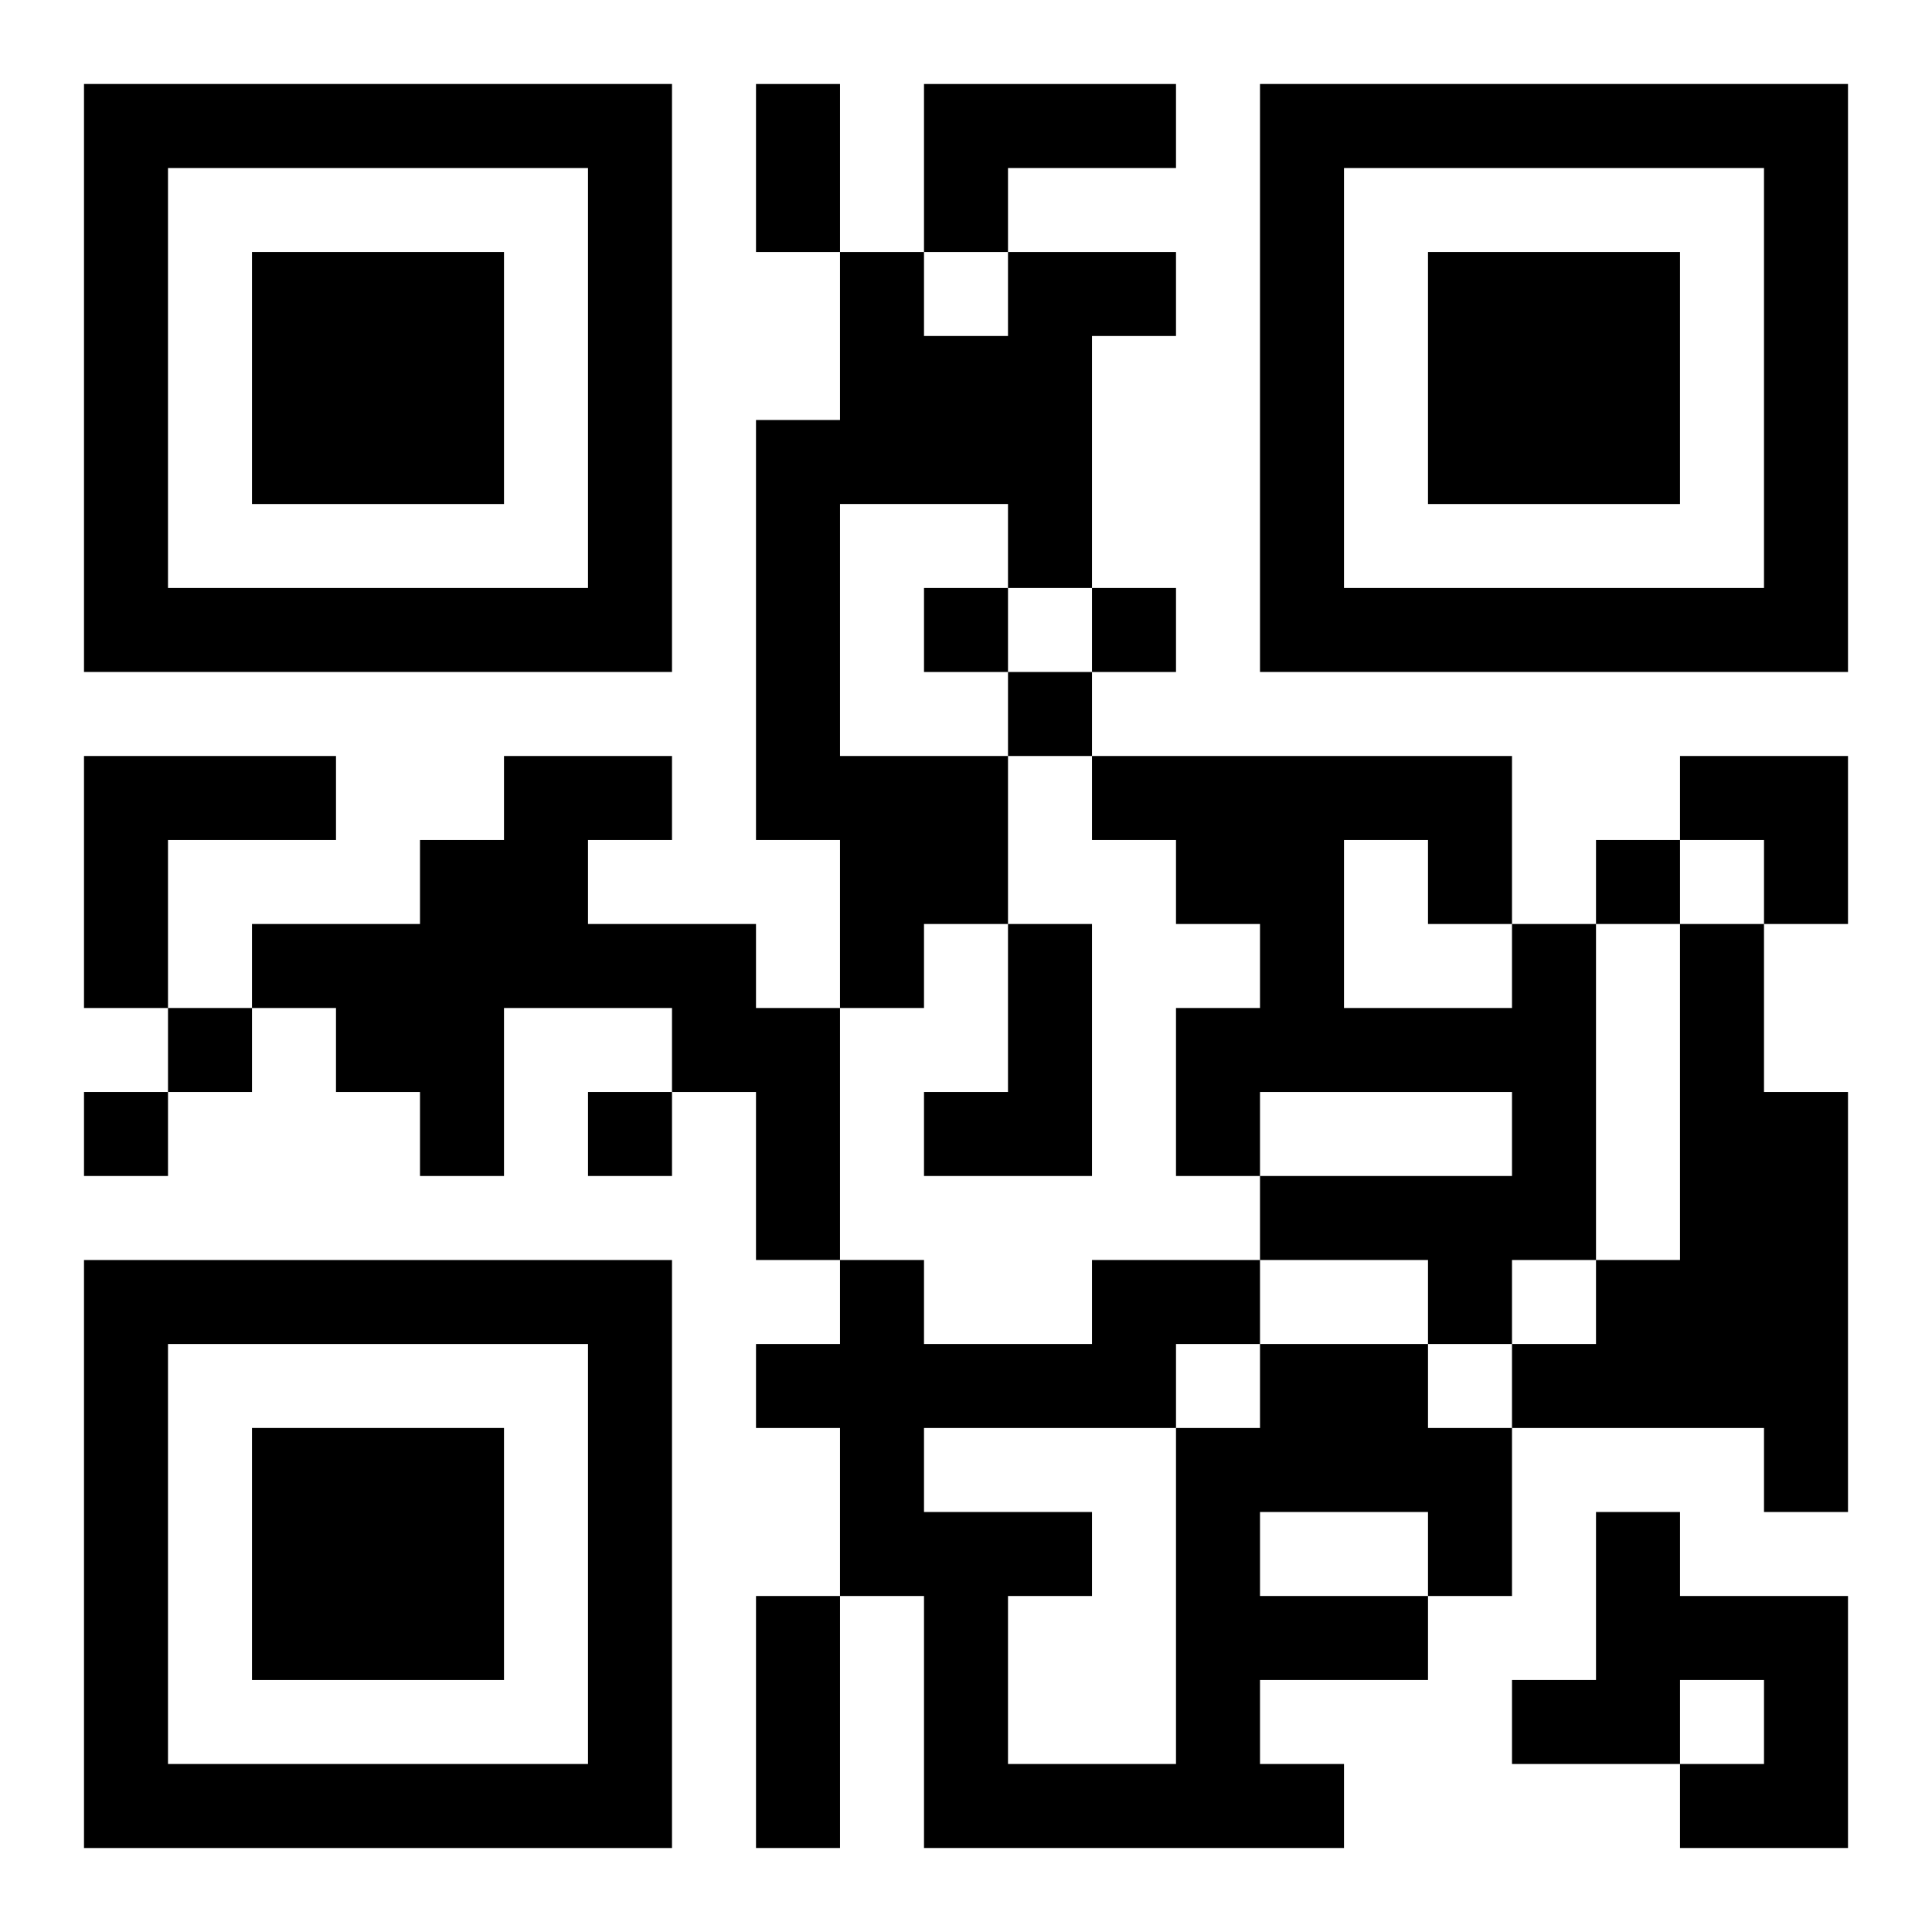
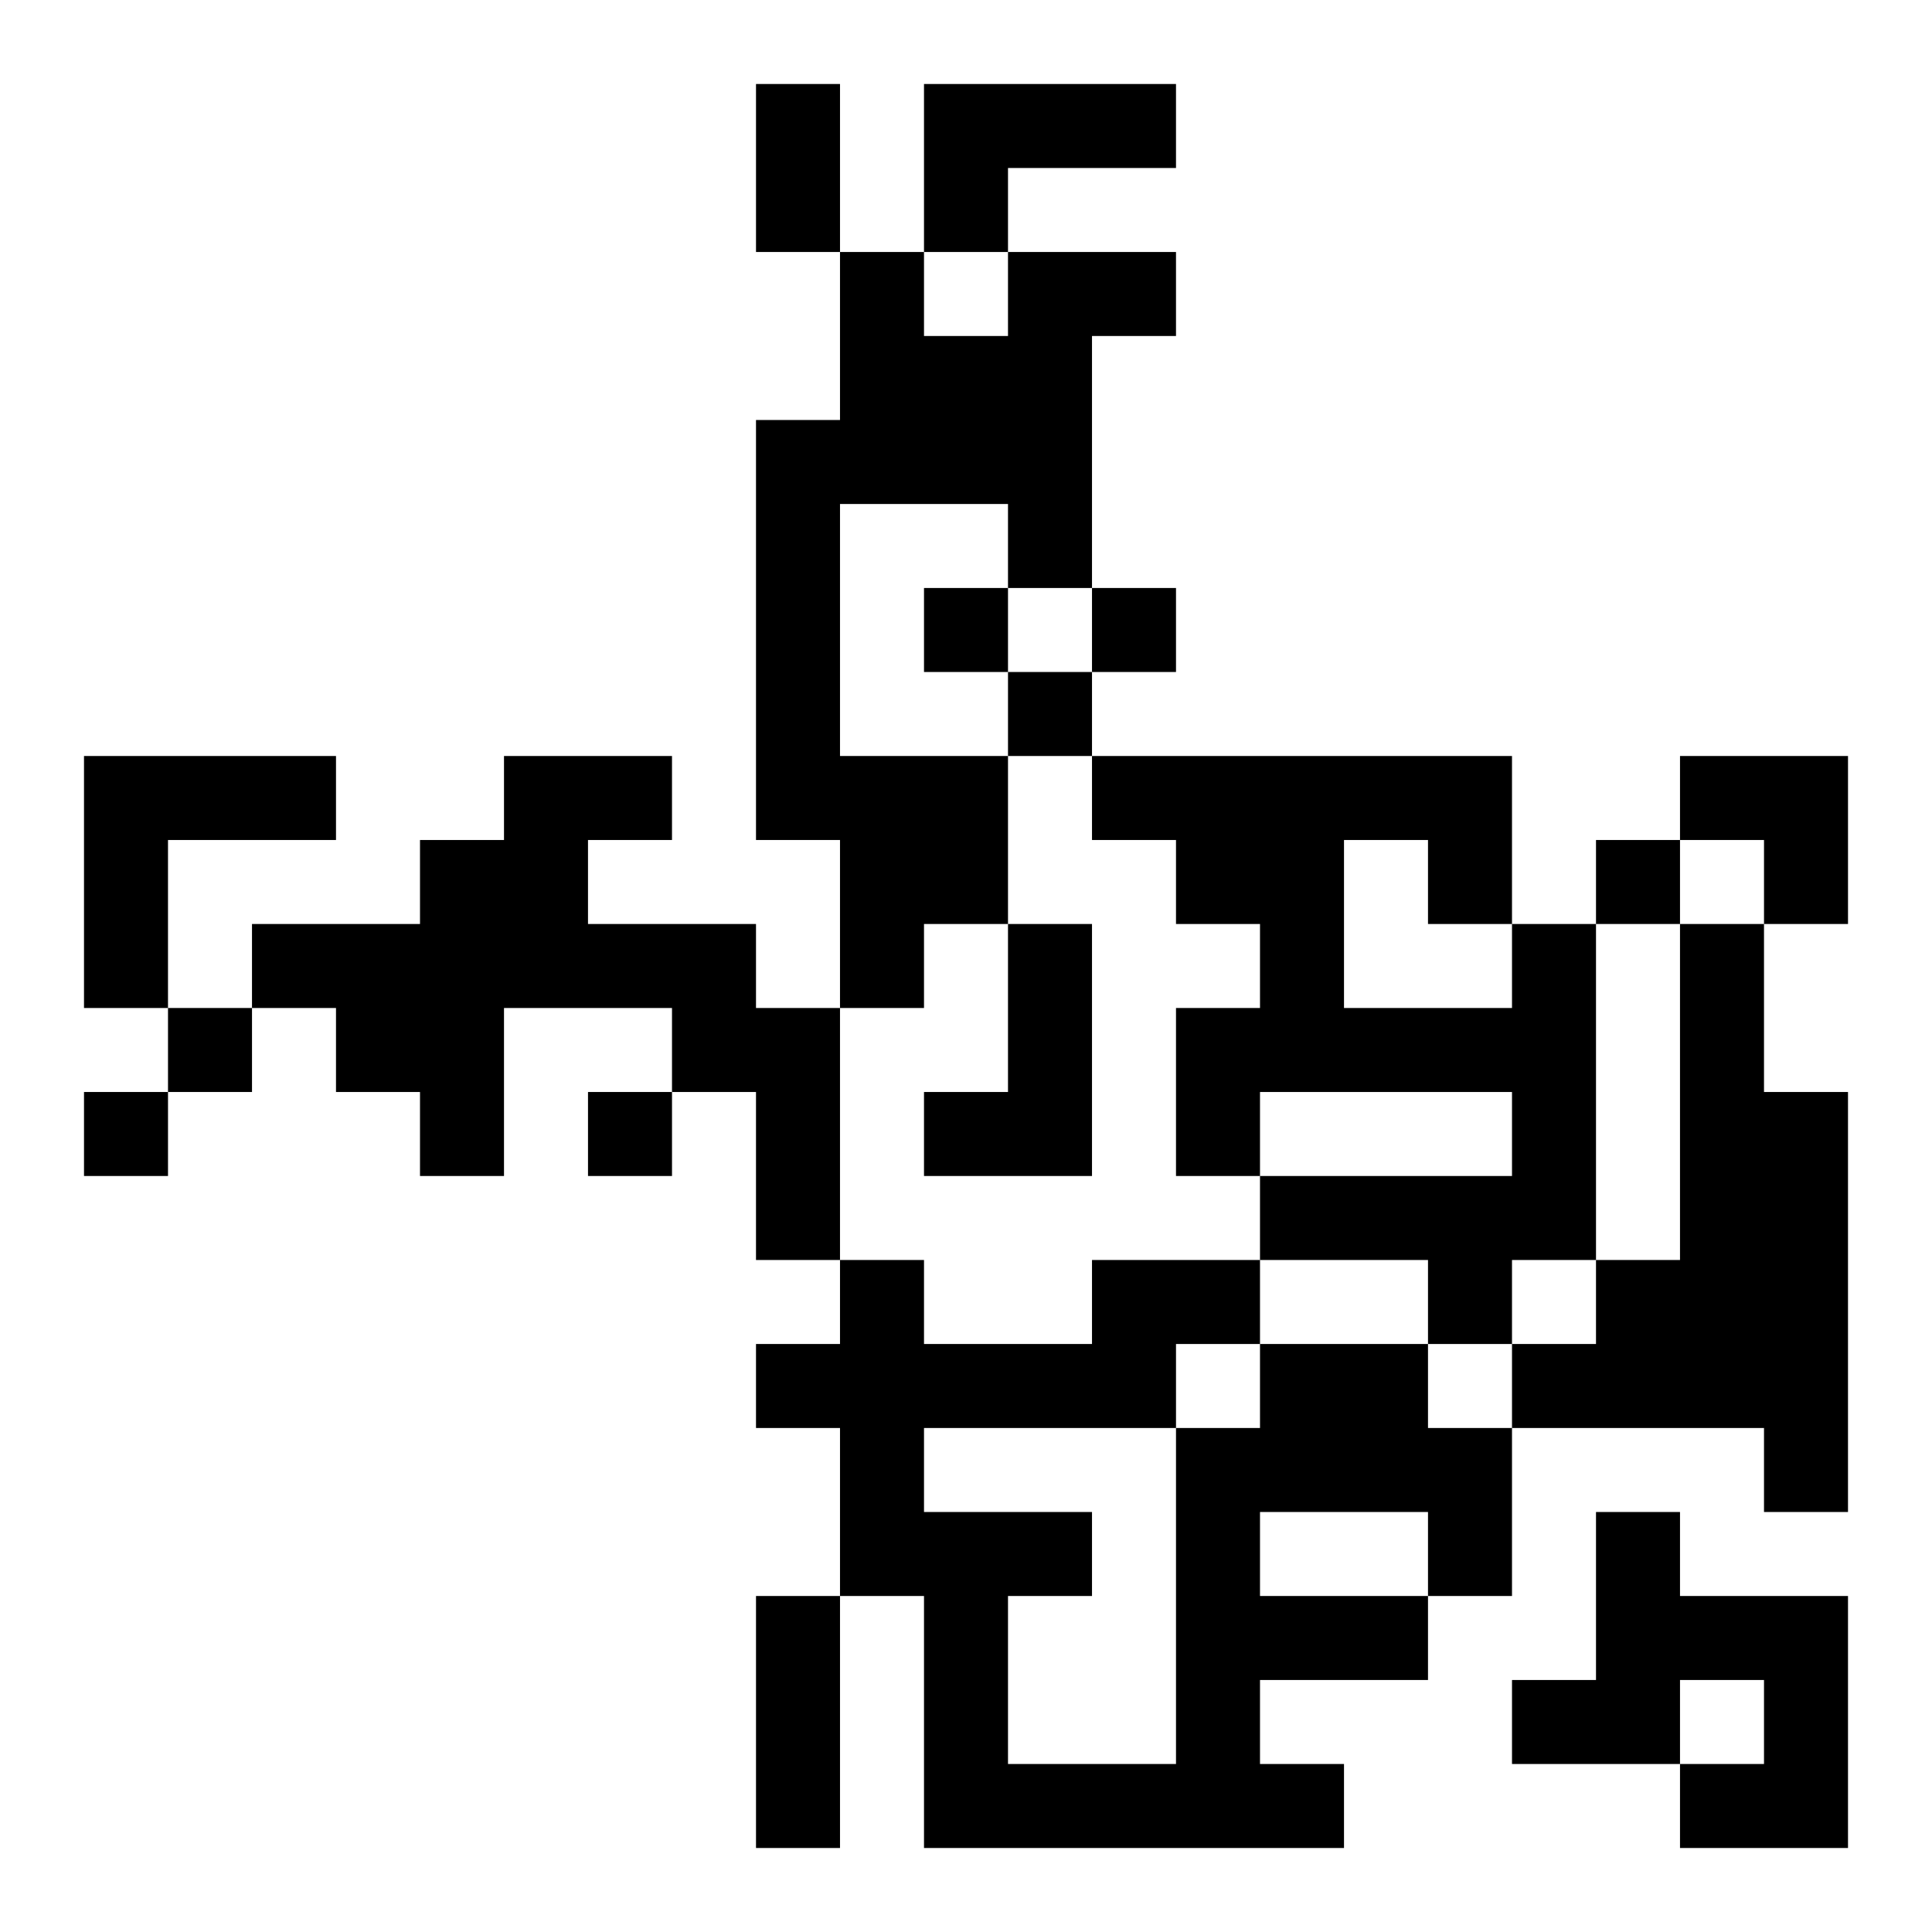
<svg xmlns="http://www.w3.org/2000/svg" xmlns:xlink="http://www.w3.org/1999/xlink" width="250" height="250" baseProfile="full" version="1.1" viewBox="-1 -1 23 23">
  <symbol id="a">
-     <path d="m0 7v7h7v-7h-7zm1 1h5v5h-5v-5zm1 1v3h3v-3h-3z" />
-   </symbol>
+     </symbol>
  <use y="-7" xlink:href="#a" />
  <use y="7" xlink:href="#a" />
  <use x="14" y="-7" xlink:href="#a" />
  <path d="m10 0h3v1h-2v1h-1v-2m1 2h2v1h-1v3h-1v-1h-2v3h2v2h-1v1h-1v-2h-1v-5h1v-2h1v1h1v-1m-11 6h3v1h-2v2h-1v-3m5 0h2v1h-1v1h2v1h1v3h-1v-2h-1v-1h-2v2h-1v-1h-1v-1h-1v-1h2v-1h1v-1m6 2h1v3h-2v-1h1v-2m6 0h1v4h-1v1h-1v-1h-2v-1h3v-1h-3v1h-1v-2h1v-1h-1v-1h-1v-1h5v2m-2-1v2h2v-1h-1v-1h-1m4 1h1v2h1v5h-1v-1h-3v-1h1v-1h1v-4m-5 5h2v1h1v2h-1v1h-2v1h1v1h-5v-3h-1v-2h-1v-1h1v-1h1v1h2v-1h2v1m0 2v1h2v-1h-2m-1-2v1h1v-1h-1m-3 1v1h2v1h-1v2h2v-4h-3m8 1h1v1h2v3h-2v-1h1v-1h-1v1h-2v-1h1v-2m-8-11v1h1v-1h-1m2 0v1h1v-1h-1m-1 1v1h1v-1h-1m7 2v1h1v-1h-1m-17 2v1h1v-1h-1m-1 1v1h1v-1h-1m6 0v1h1v-1h-1m2-12h1v2h-1v-2m0 18h1v3h-1v-3m11-10h2v2h-1v-1h-1z" />
</svg>